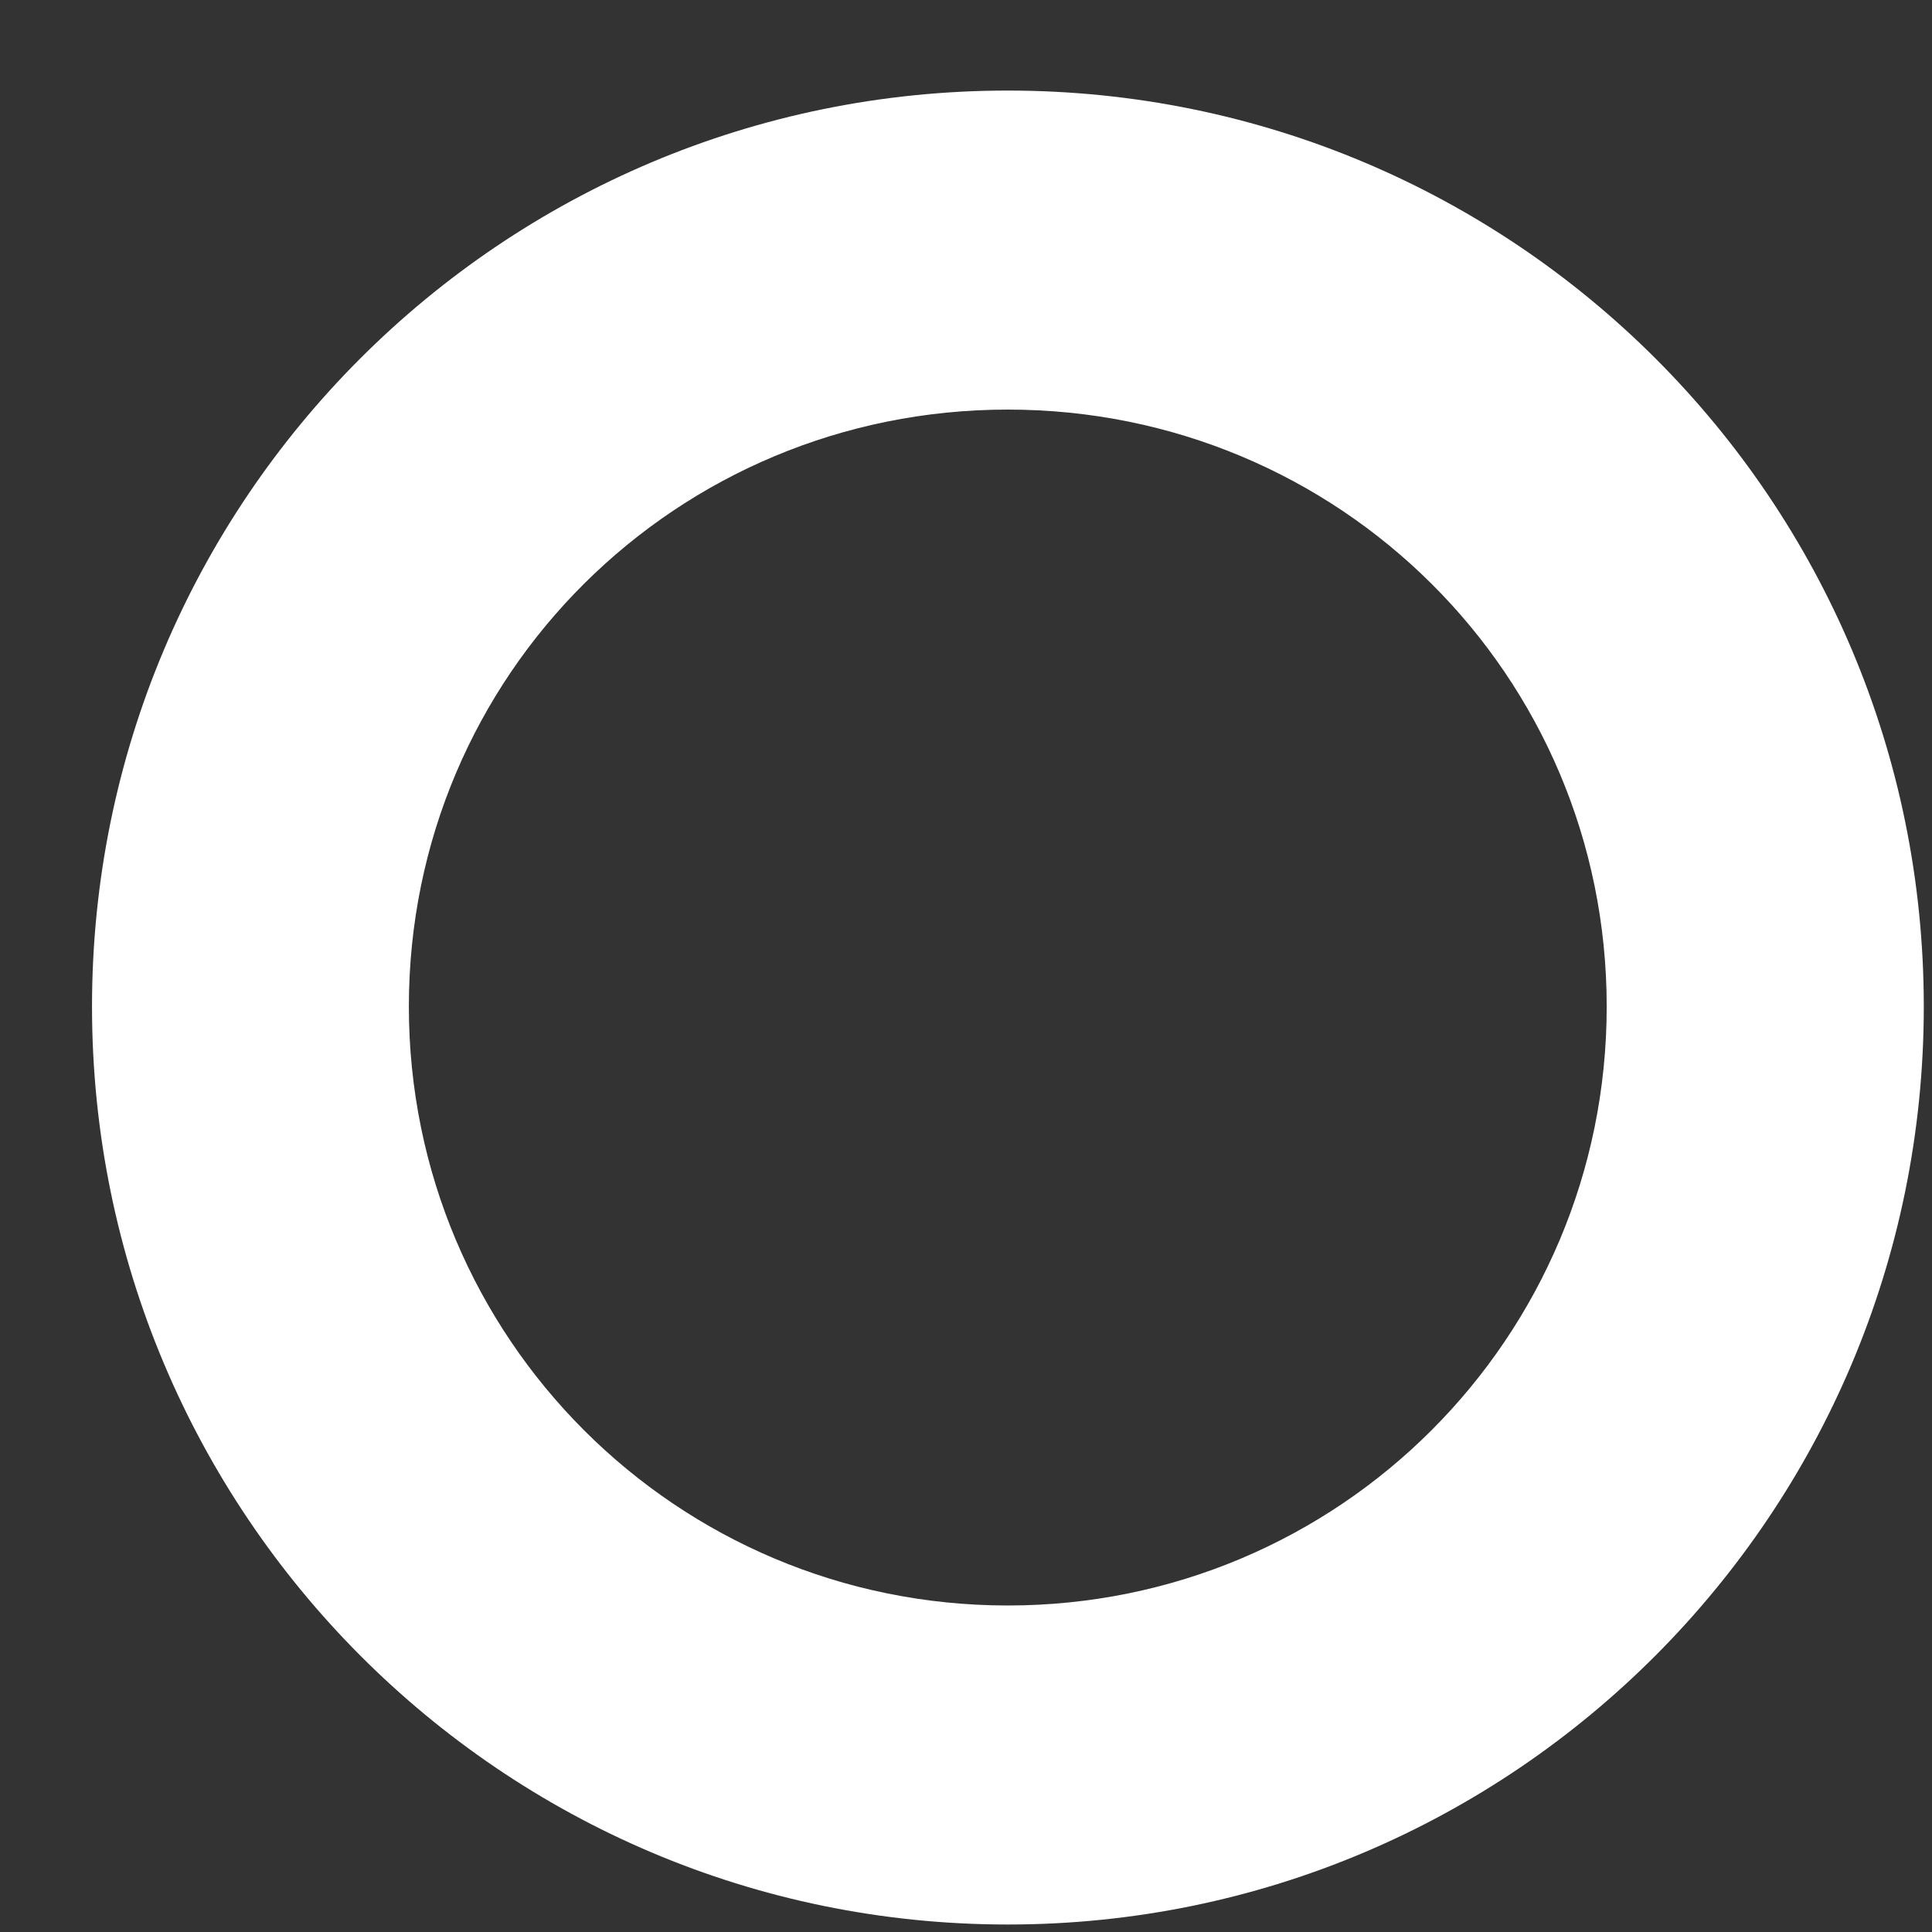
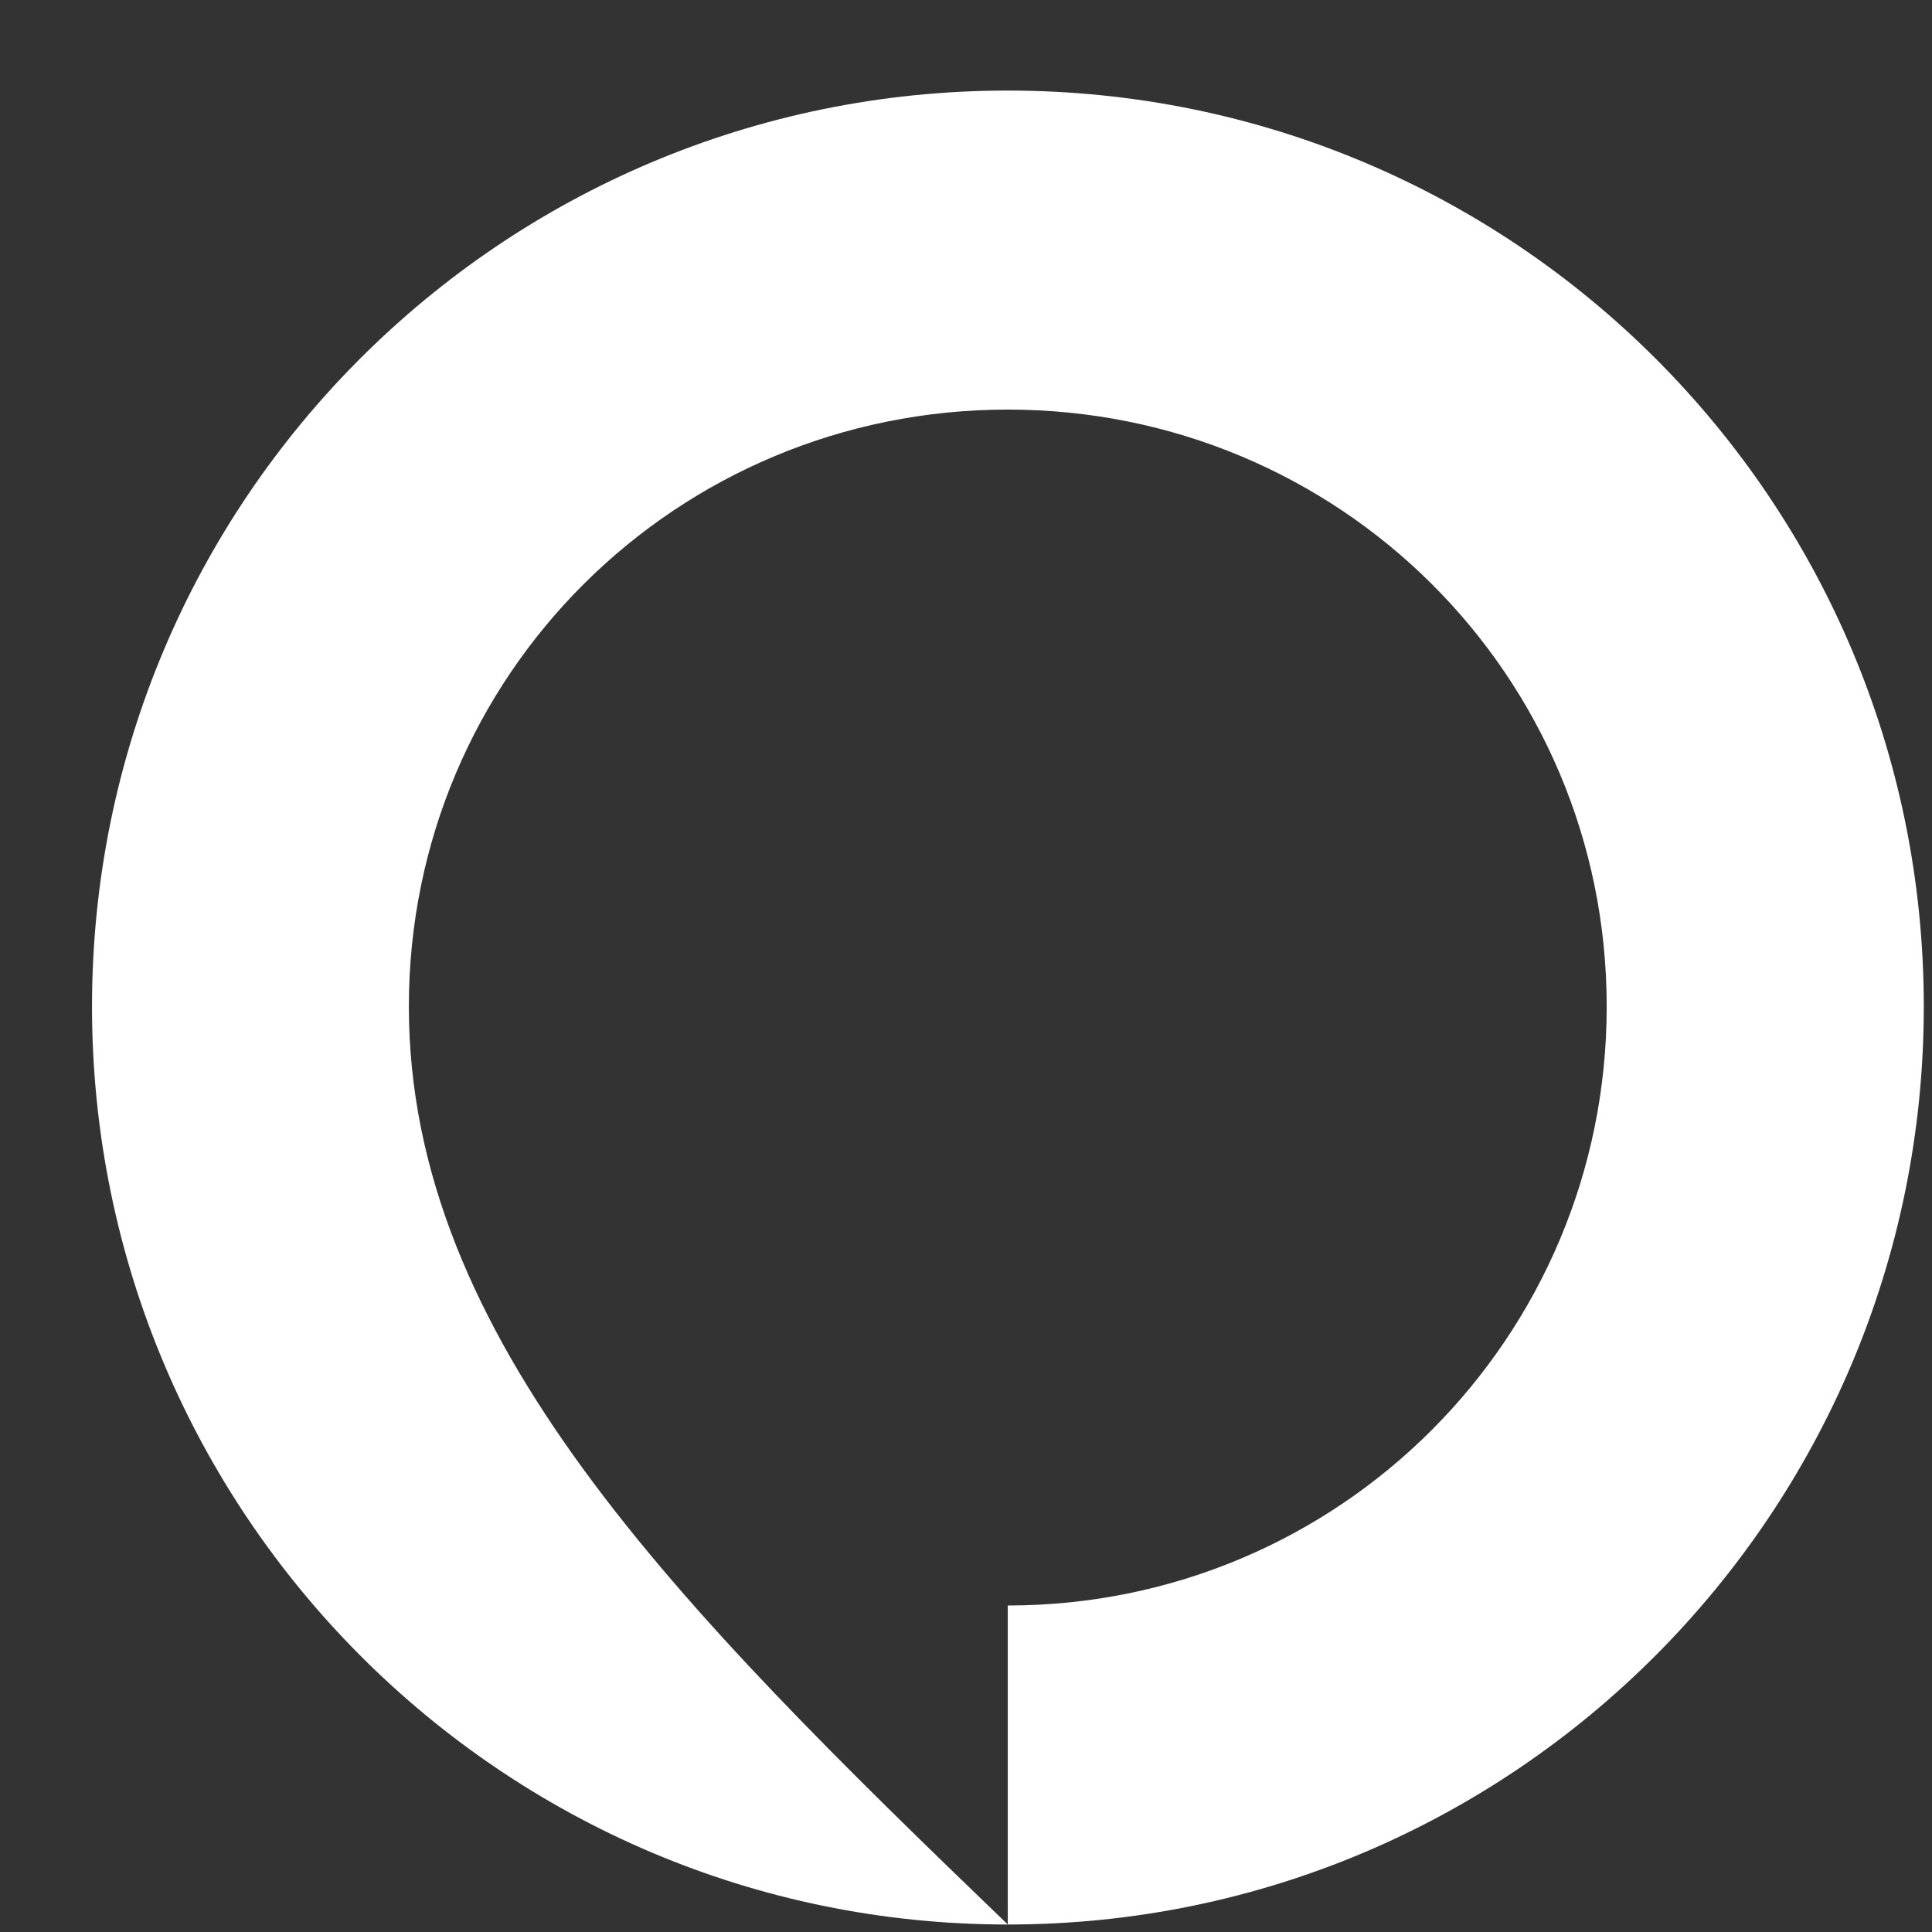
<svg xmlns="http://www.w3.org/2000/svg" width="8" height="8" viewBox="0 0 8 8" fill="none">
  <rect x="0" y="0" width="8" height="8" fill="#333333" stroke="none" />
-   <path d="M4.173 7.969C6.27 7.969 7.966 6.264 7.966 4.168C7.966 2.071 6.27 0.375 4.173 0.375C2.077 0.375 0.381 2.071 0.381 4.168C0.381 6.264 2.077 7.969 4.173 7.969ZM4.173 6.648C2.801 6.648 1.693 5.54 1.693 4.168C1.693 2.795 2.801 1.696 4.173 1.696C5.545 1.696 6.653 2.795 6.653 4.168C6.653 5.54 5.545 6.648 4.173 6.648Z" fill="white" />
+   <path d="M4.173 7.969C6.27 7.969 7.966 6.264 7.966 4.168C7.966 2.071 6.27 0.375 4.173 0.375C2.077 0.375 0.381 2.071 0.381 4.168C0.381 6.264 2.077 7.969 4.173 7.969ZC2.801 6.648 1.693 5.54 1.693 4.168C1.693 2.795 2.801 1.696 4.173 1.696C5.545 1.696 6.653 2.795 6.653 4.168C6.653 5.54 5.545 6.648 4.173 6.648Z" fill="white" />
</svg>